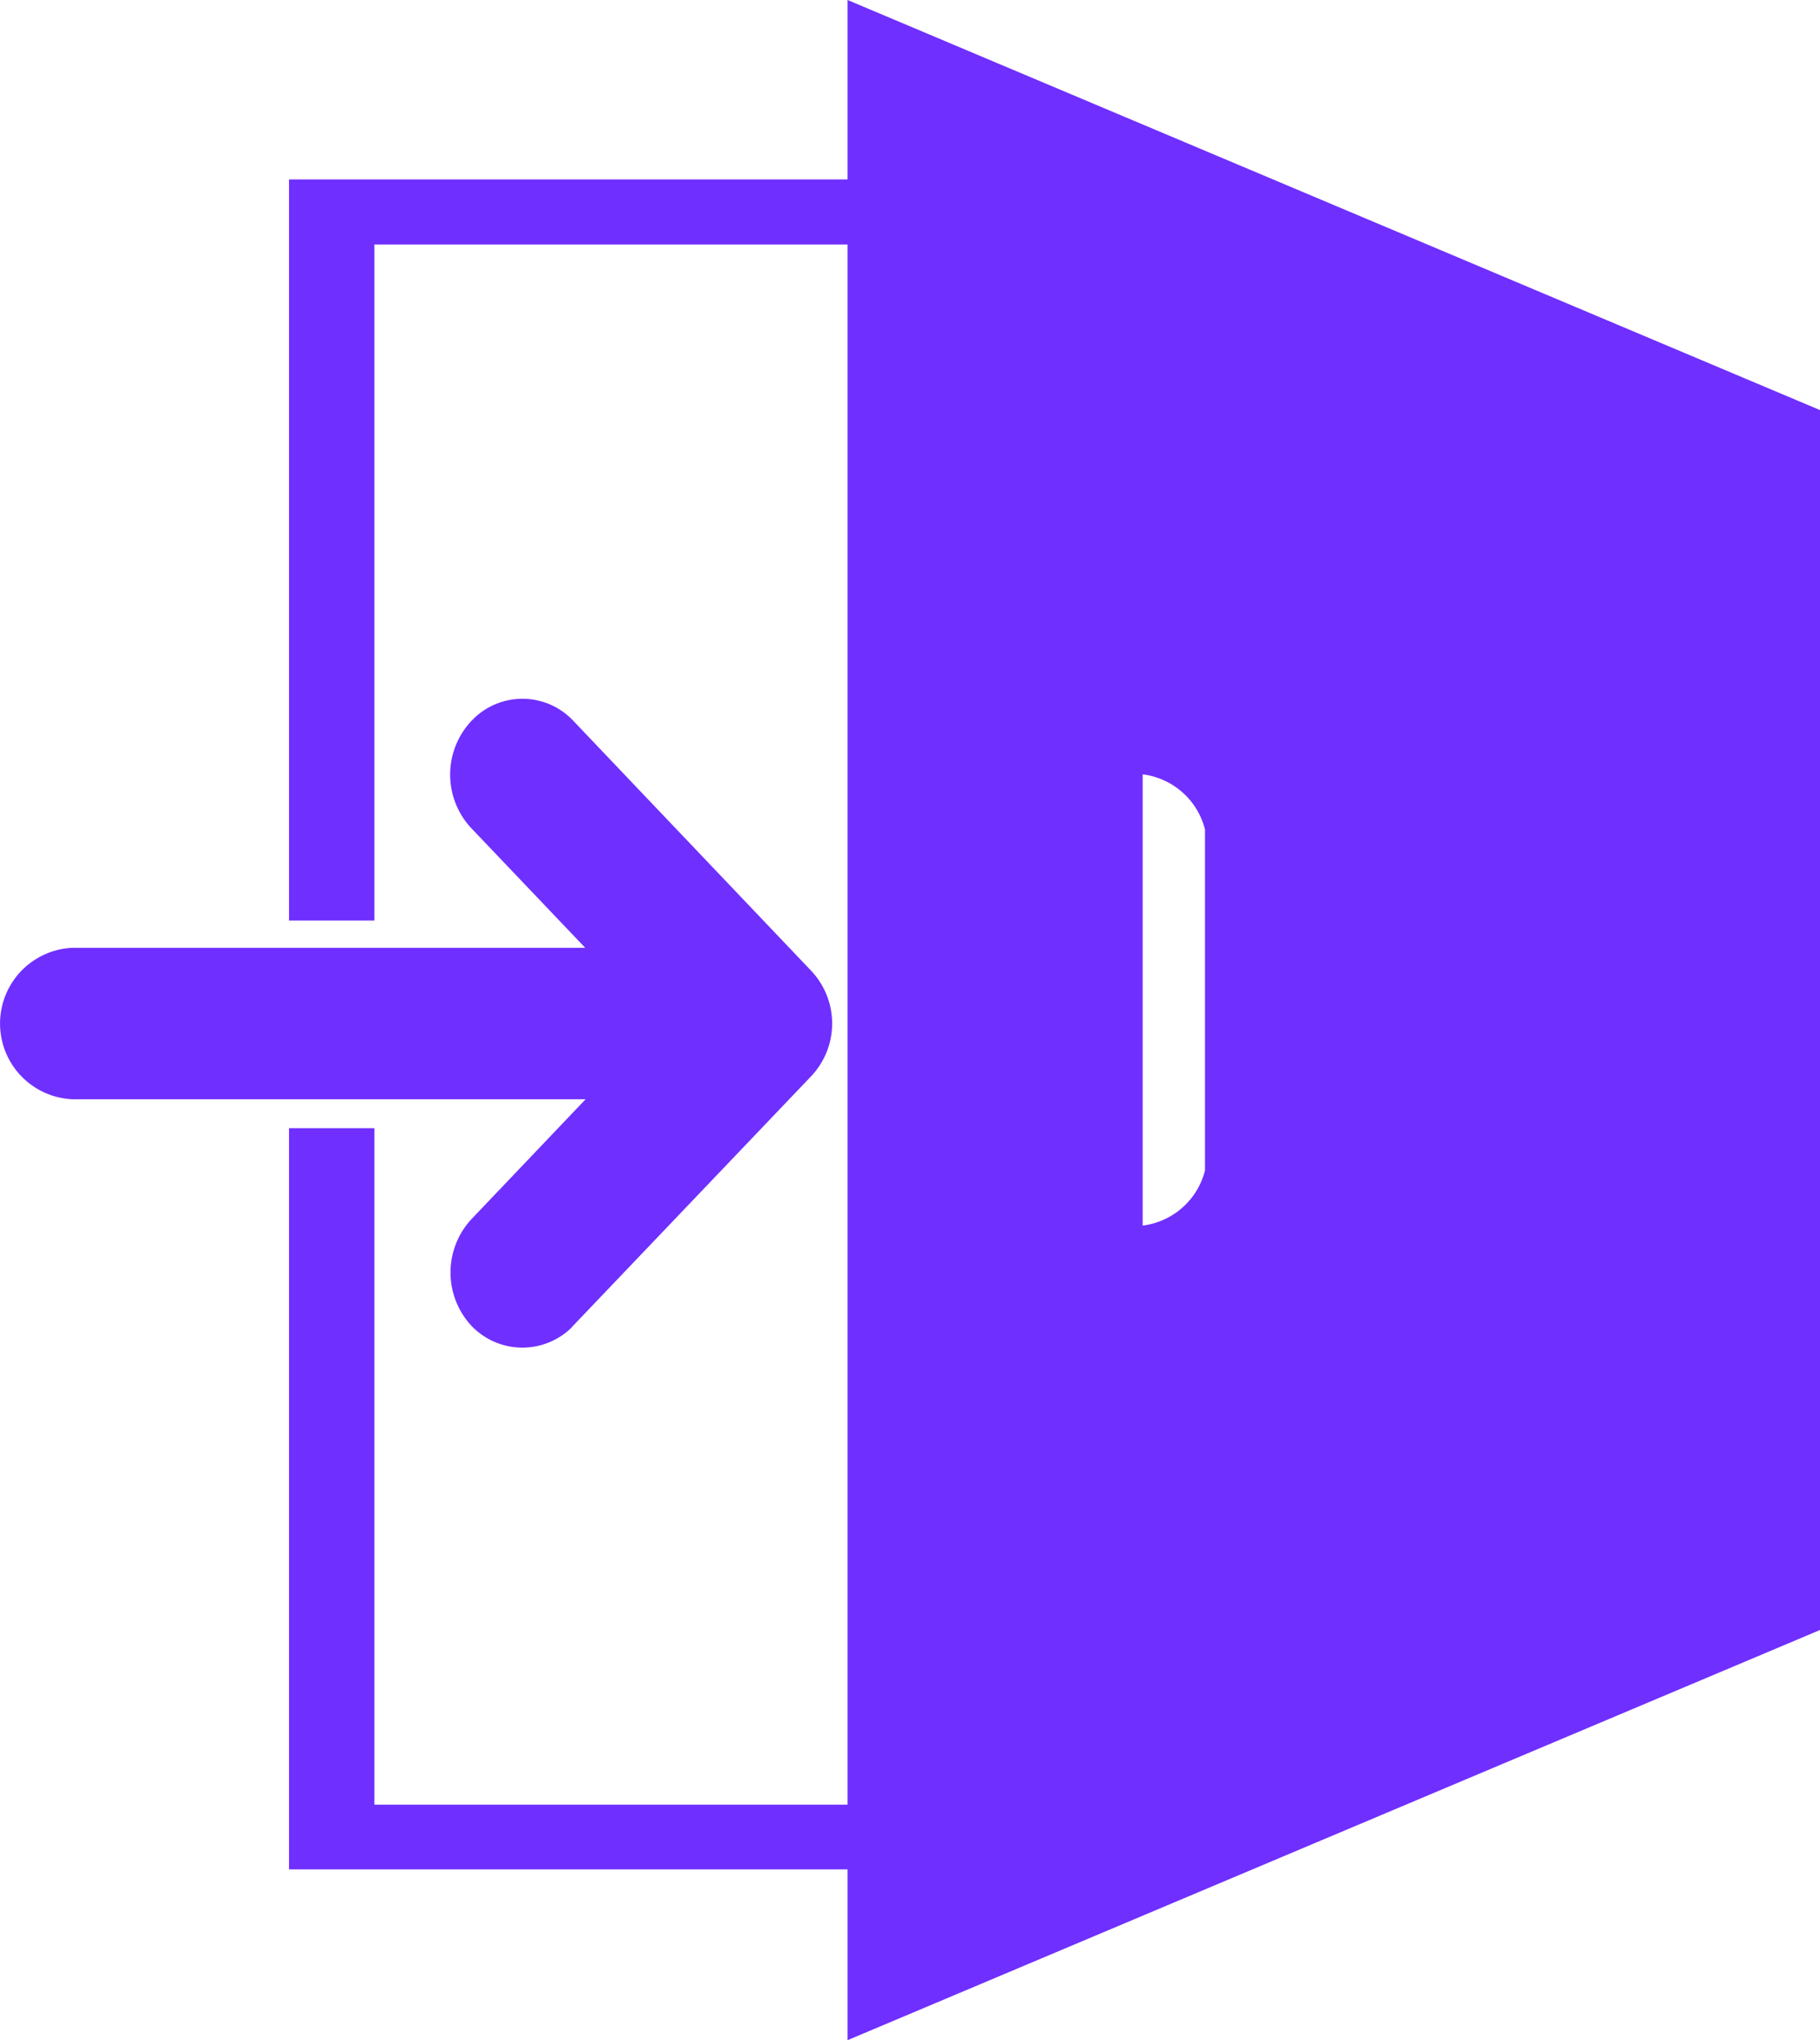
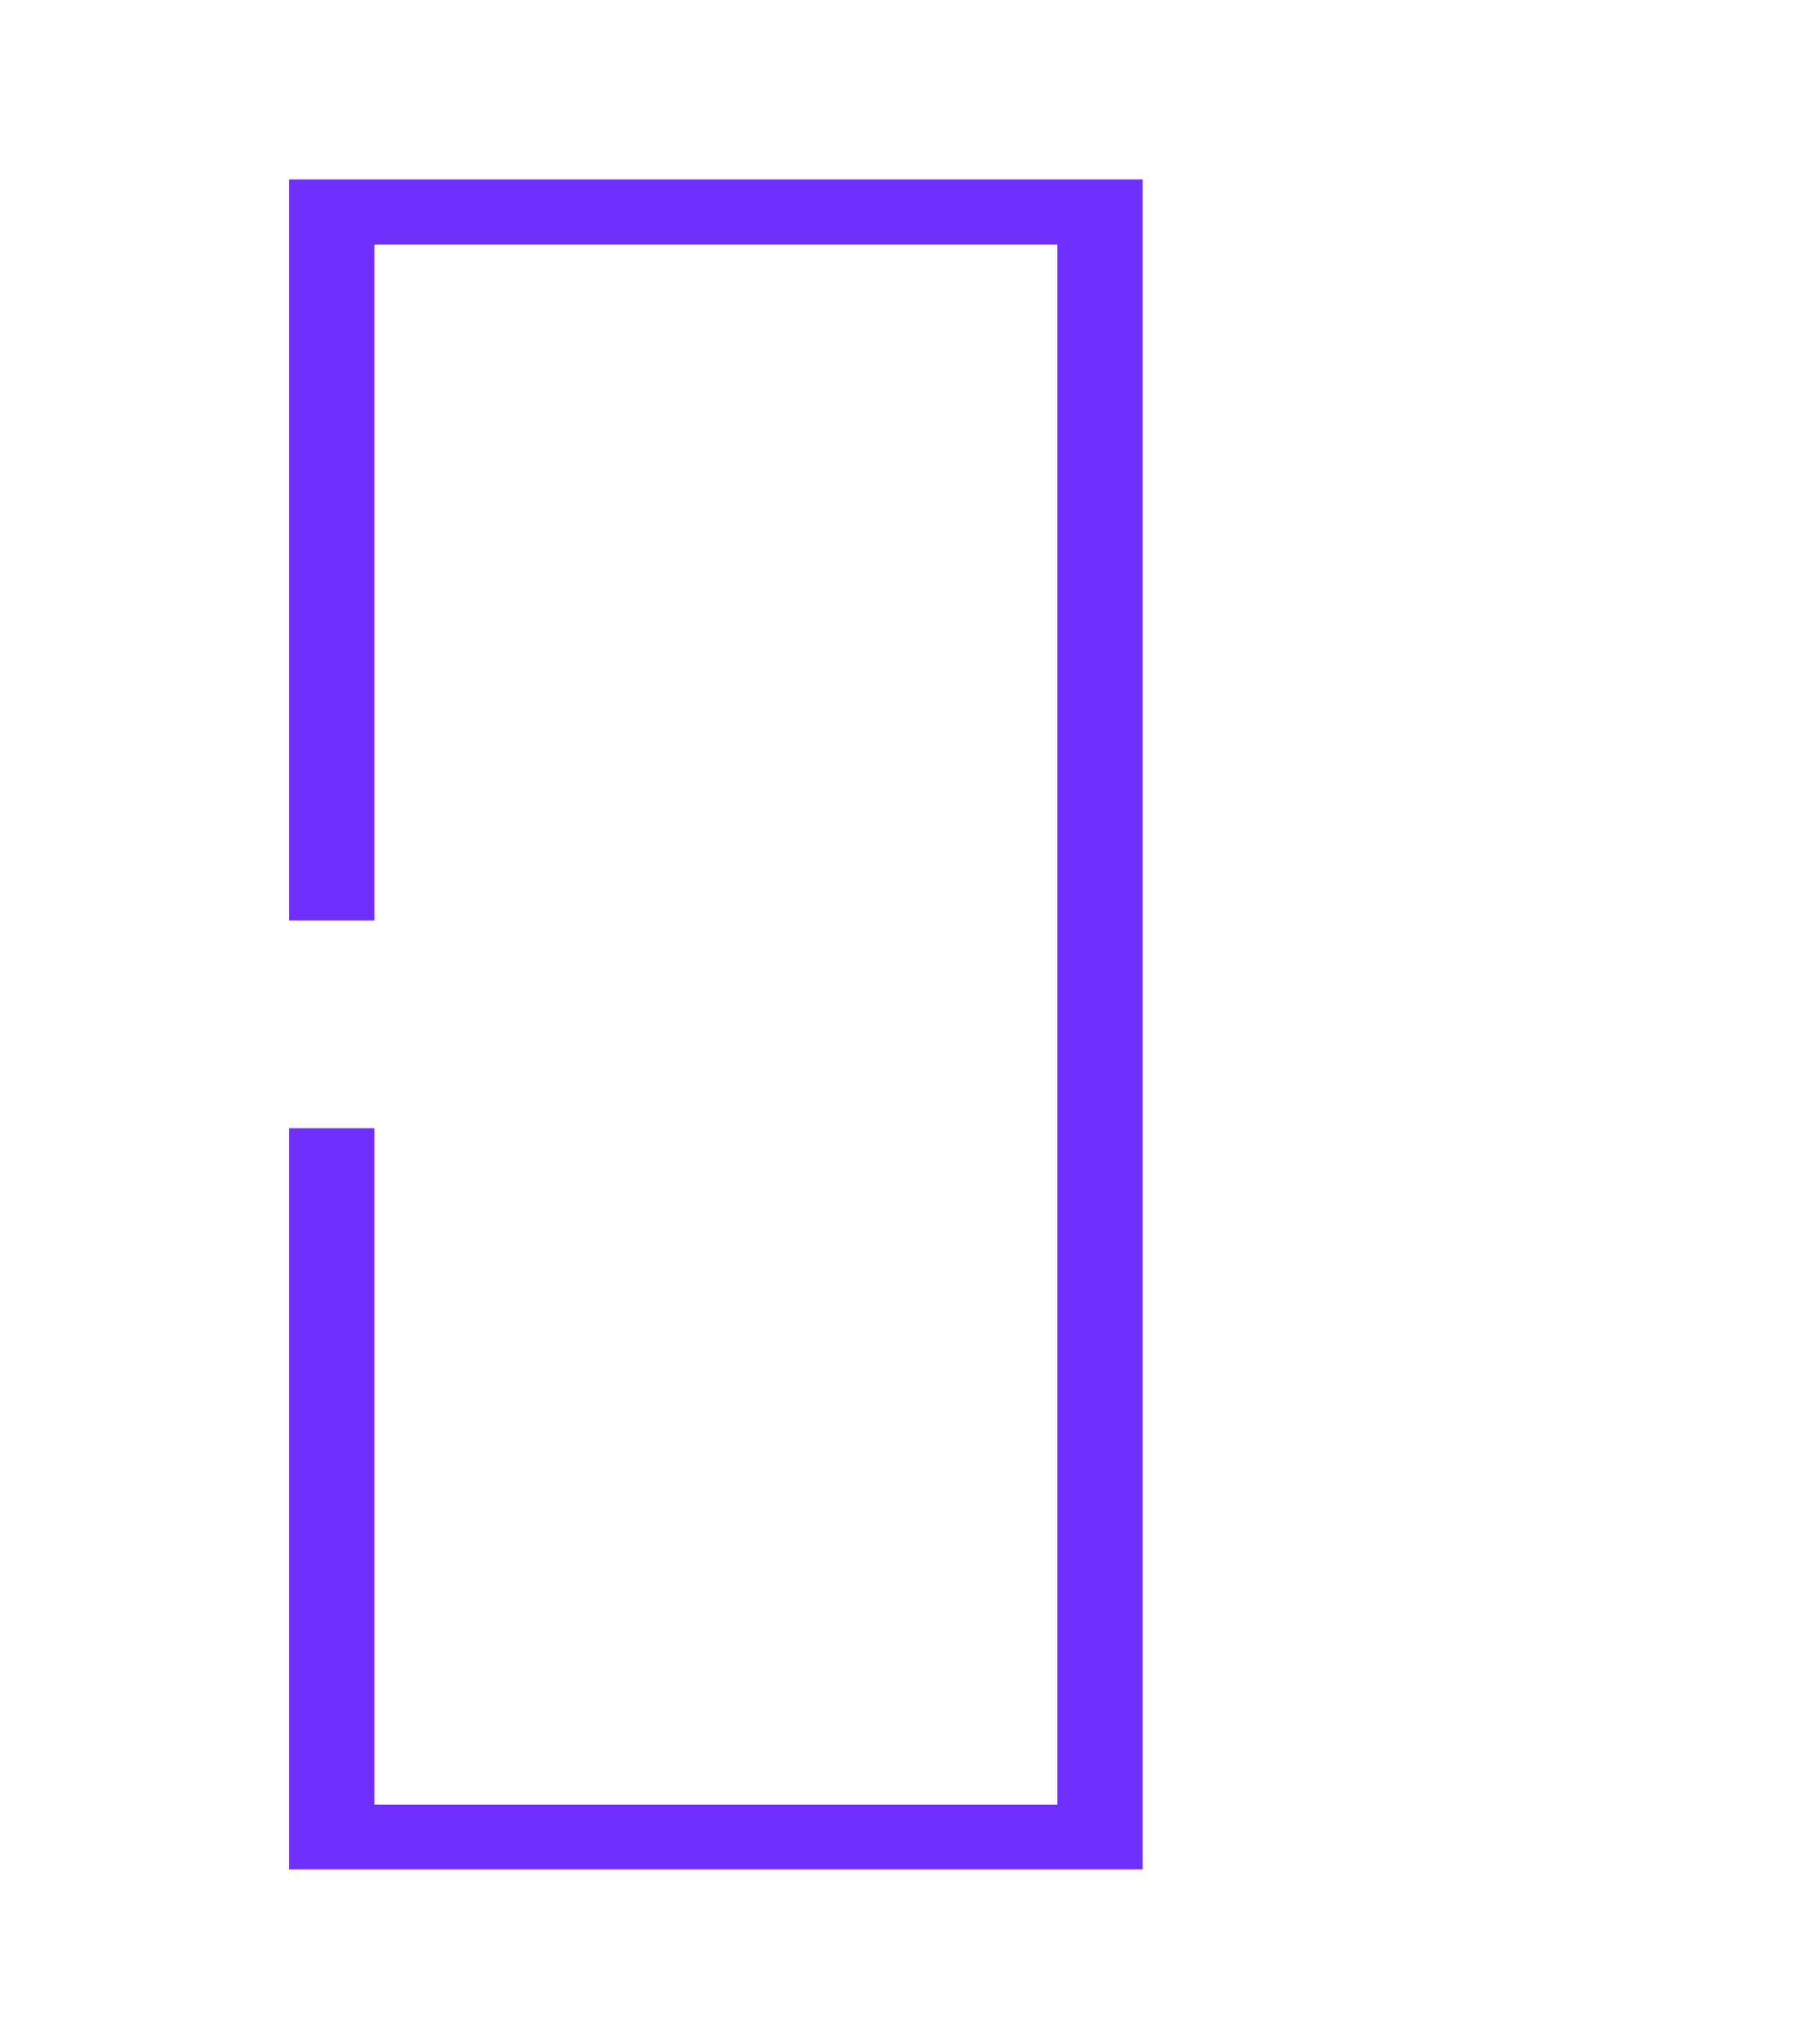
<svg xmlns="http://www.w3.org/2000/svg" width="19.76" height="22.149" viewBox="0 0 19.76 22.149">
  <defs>
    <style>
      .cls-1 {
        fill: #6f2fff;
      }
    </style>
  </defs>
  <g id="グループ_3082" data-name="グループ 3082" transform="translate(3 0)">
    <g id="グループ_2741" data-name="グループ 2741" transform="translate(6.202 0)">
-       <path id="パス_2691" data-name="パス 2691" class="cls-1" d="M317.228,417.069V394.92l10.558,4.452v13.244Zm3.881-13.143a.8.8,0,0,0-1.552,0v3.7a.8.8,0,0,0,1.552,0Z" transform="translate(-317.228 -394.92)" />
-     </g>
+       </g>
    <path id="前面オブジェクトで型抜き_1" data-name="前面オブジェクトで型抜き 1" class="cls-1" d="M9.268,18.347H0V10.3H.927v7.344H8.341V.706H.927v7.34H0V0H9.268V18.346Z" transform="translate(0.138 1.948)" />
-     <path id="iconfinder_icon-arrow-right-c_211621" data-name="iconfinder icon-arrow-right-c 211621" class="cls-1" d="M312.07,412.92l2.576-2.7a.833.833,0,0,0,0-1.151l-2.576-2.707a.758.758,0,0,0-1.072-.04l-.04.04a.851.851,0,0,0,0,1.161l1.238,1.3h-5.571a.823.823,0,0,0,0,1.644H312.2l-1.238,1.3a.851.851,0,0,0,0,1.161.764.764,0,0,0,1.079.024Z" transform="translate(-308.842 -398.533)" />
  </g>
</svg>